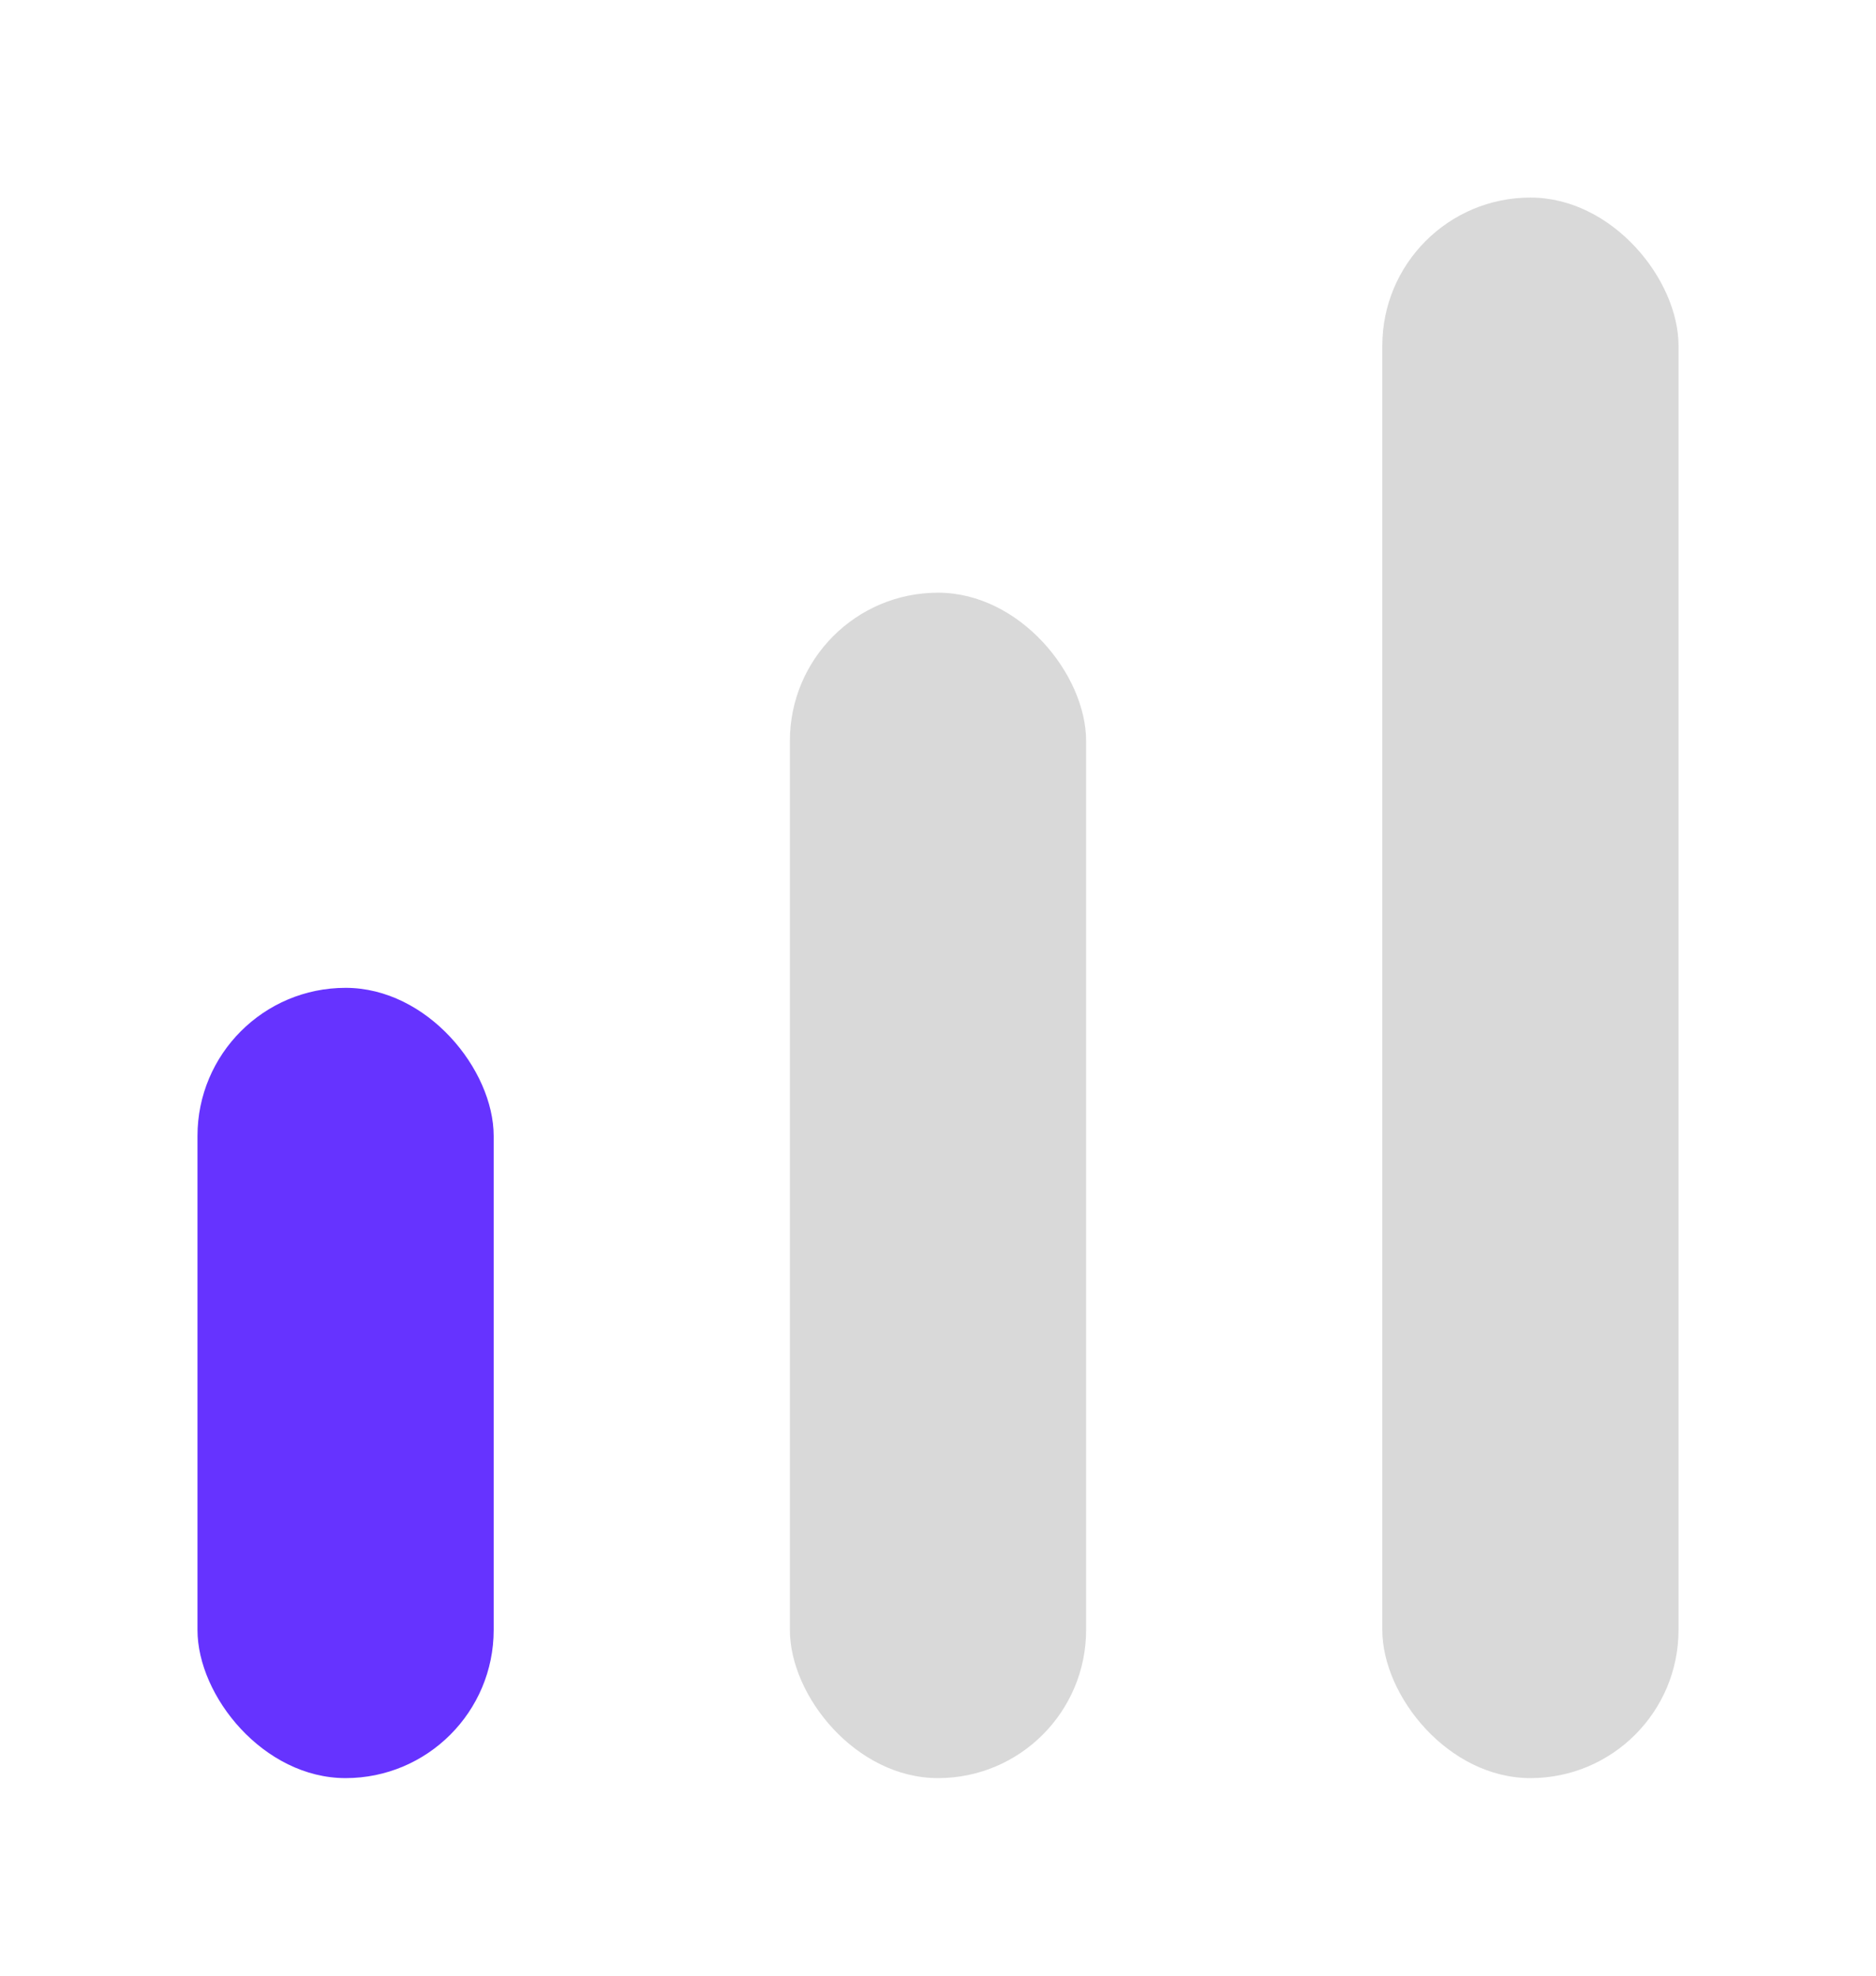
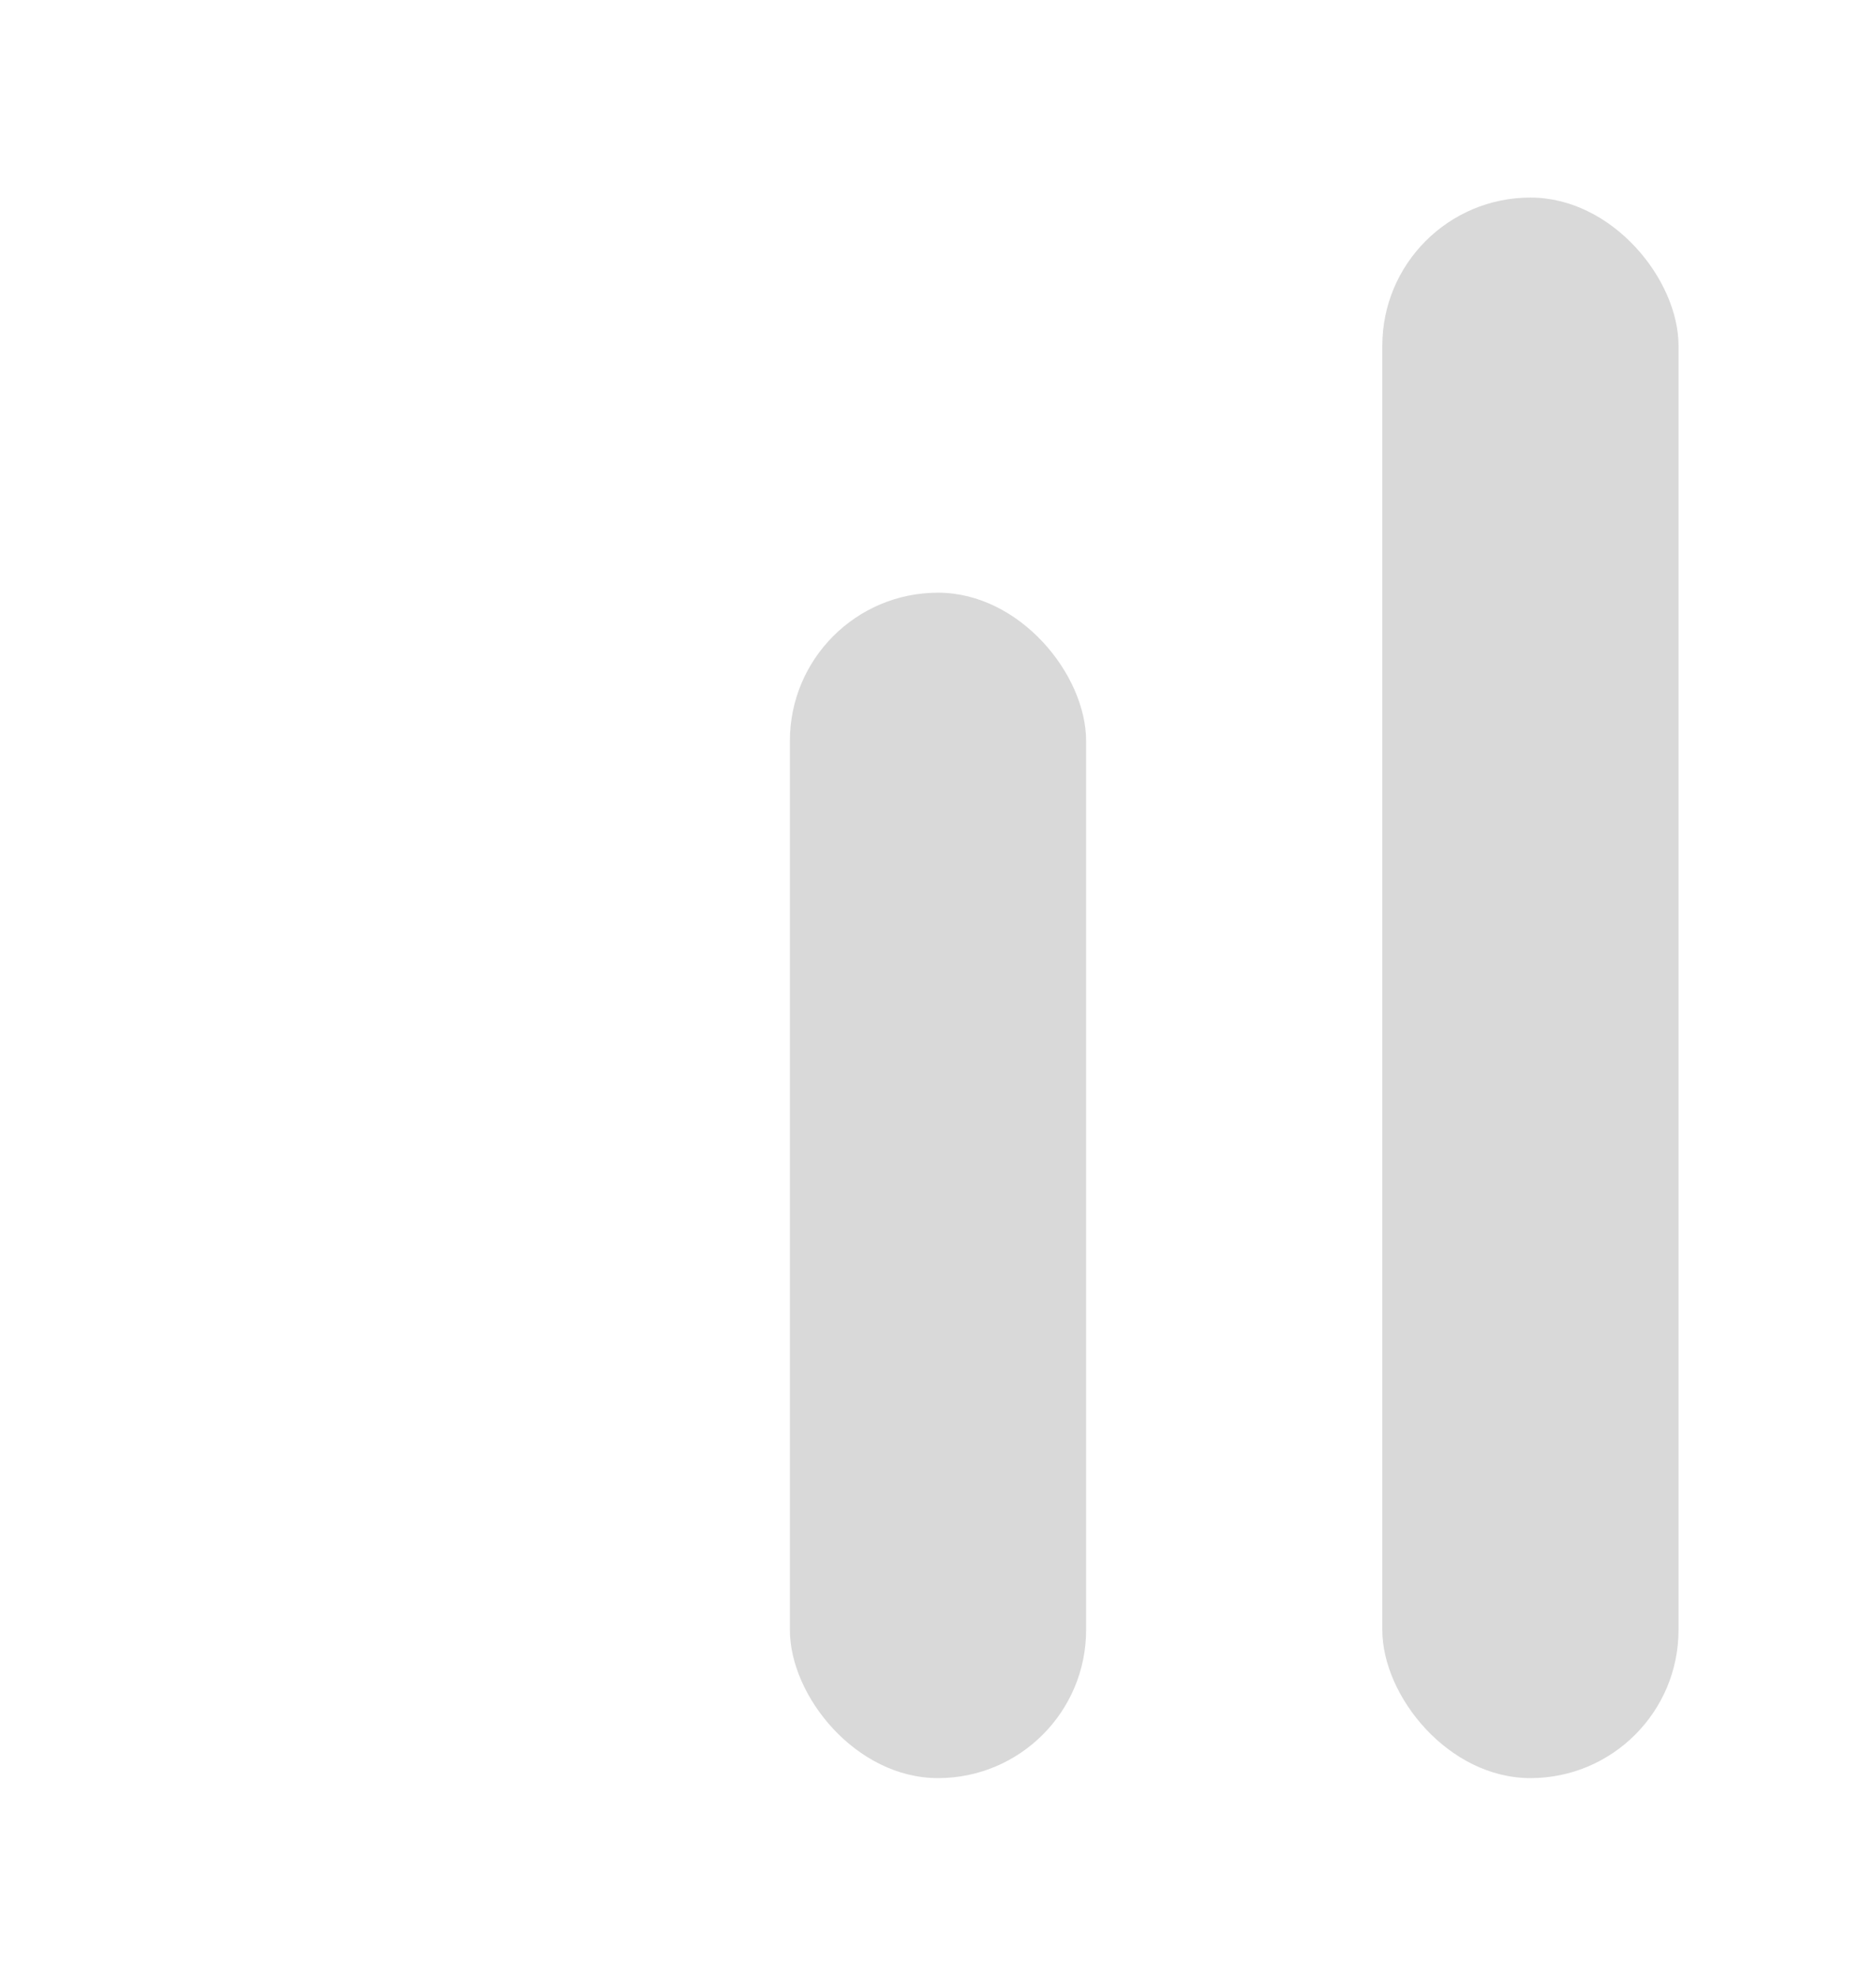
<svg xmlns="http://www.w3.org/2000/svg" width="19" height="20" viewBox="0 0 19 20" fill="none">
-   <rect x="2" y="10" width="3" height="8" rx="1.5" fill="#6633FF" />
  <rect x="8" y="6" width="3" height="12" rx="1.5" fill="black" fill-opacity="0.15" />
  <rect x="14" y="2" width="3" height="16" rx="1.5" fill="black" fill-opacity="0.15" />
</svg>